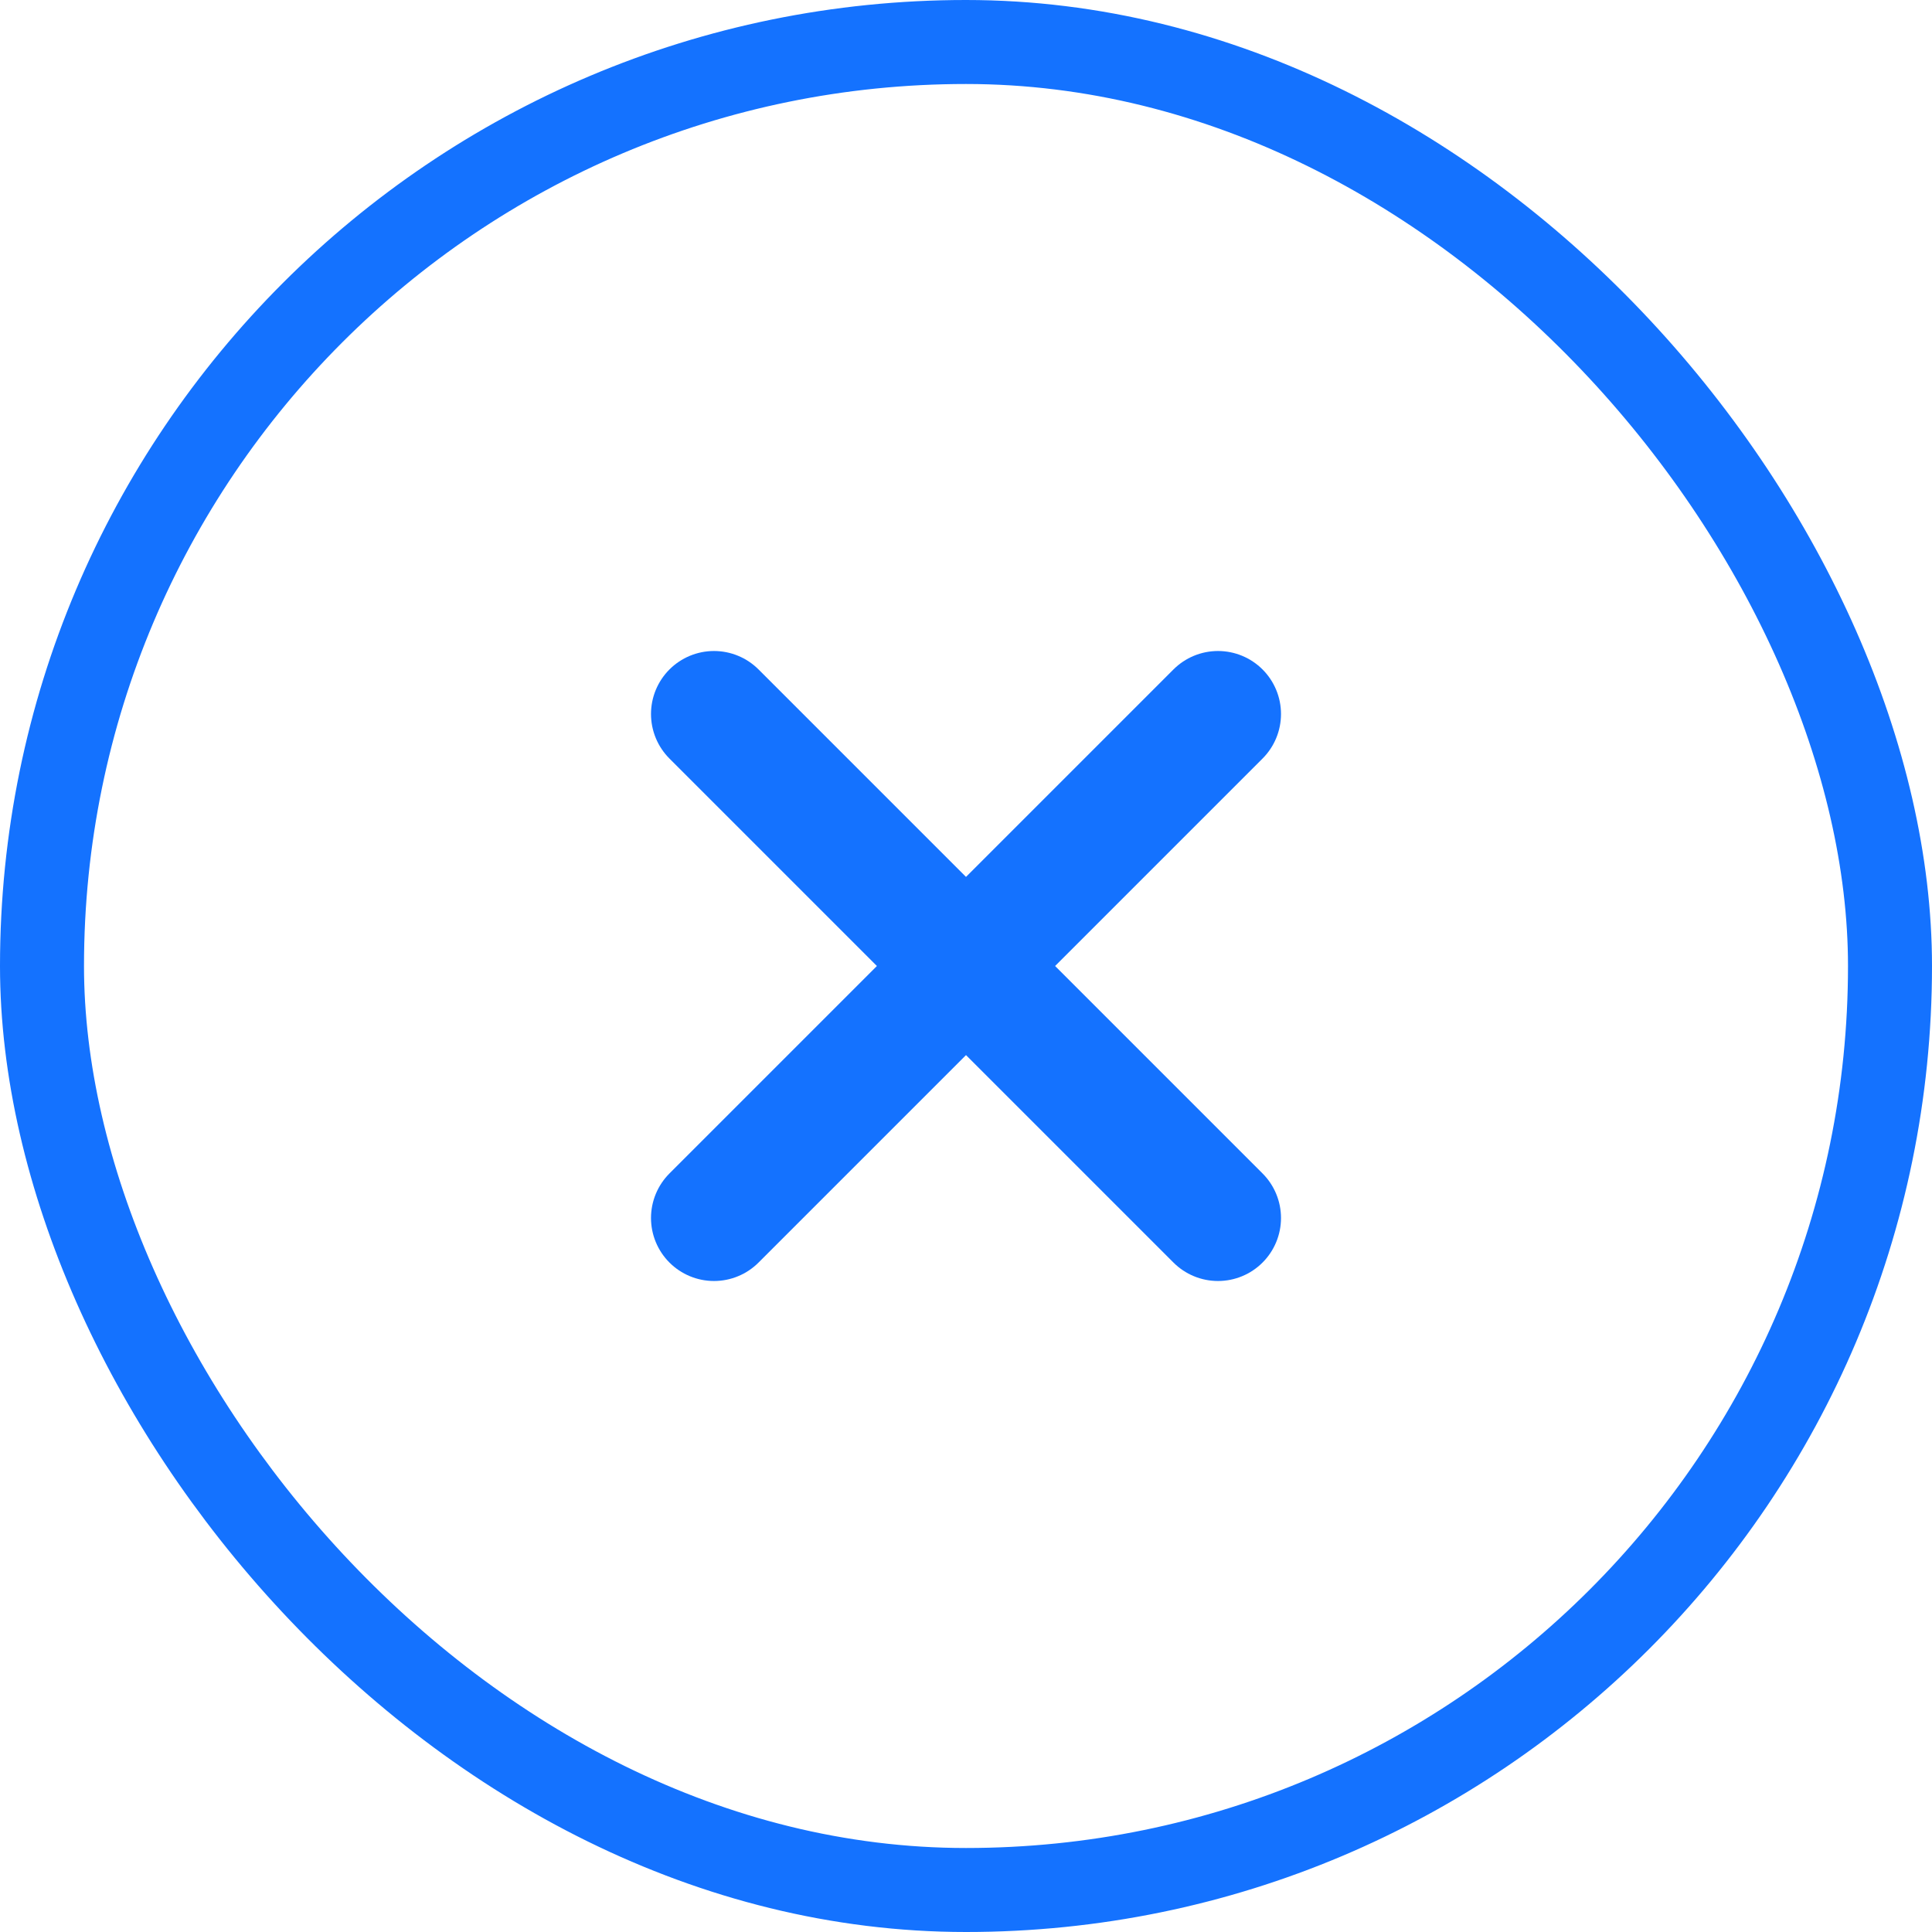
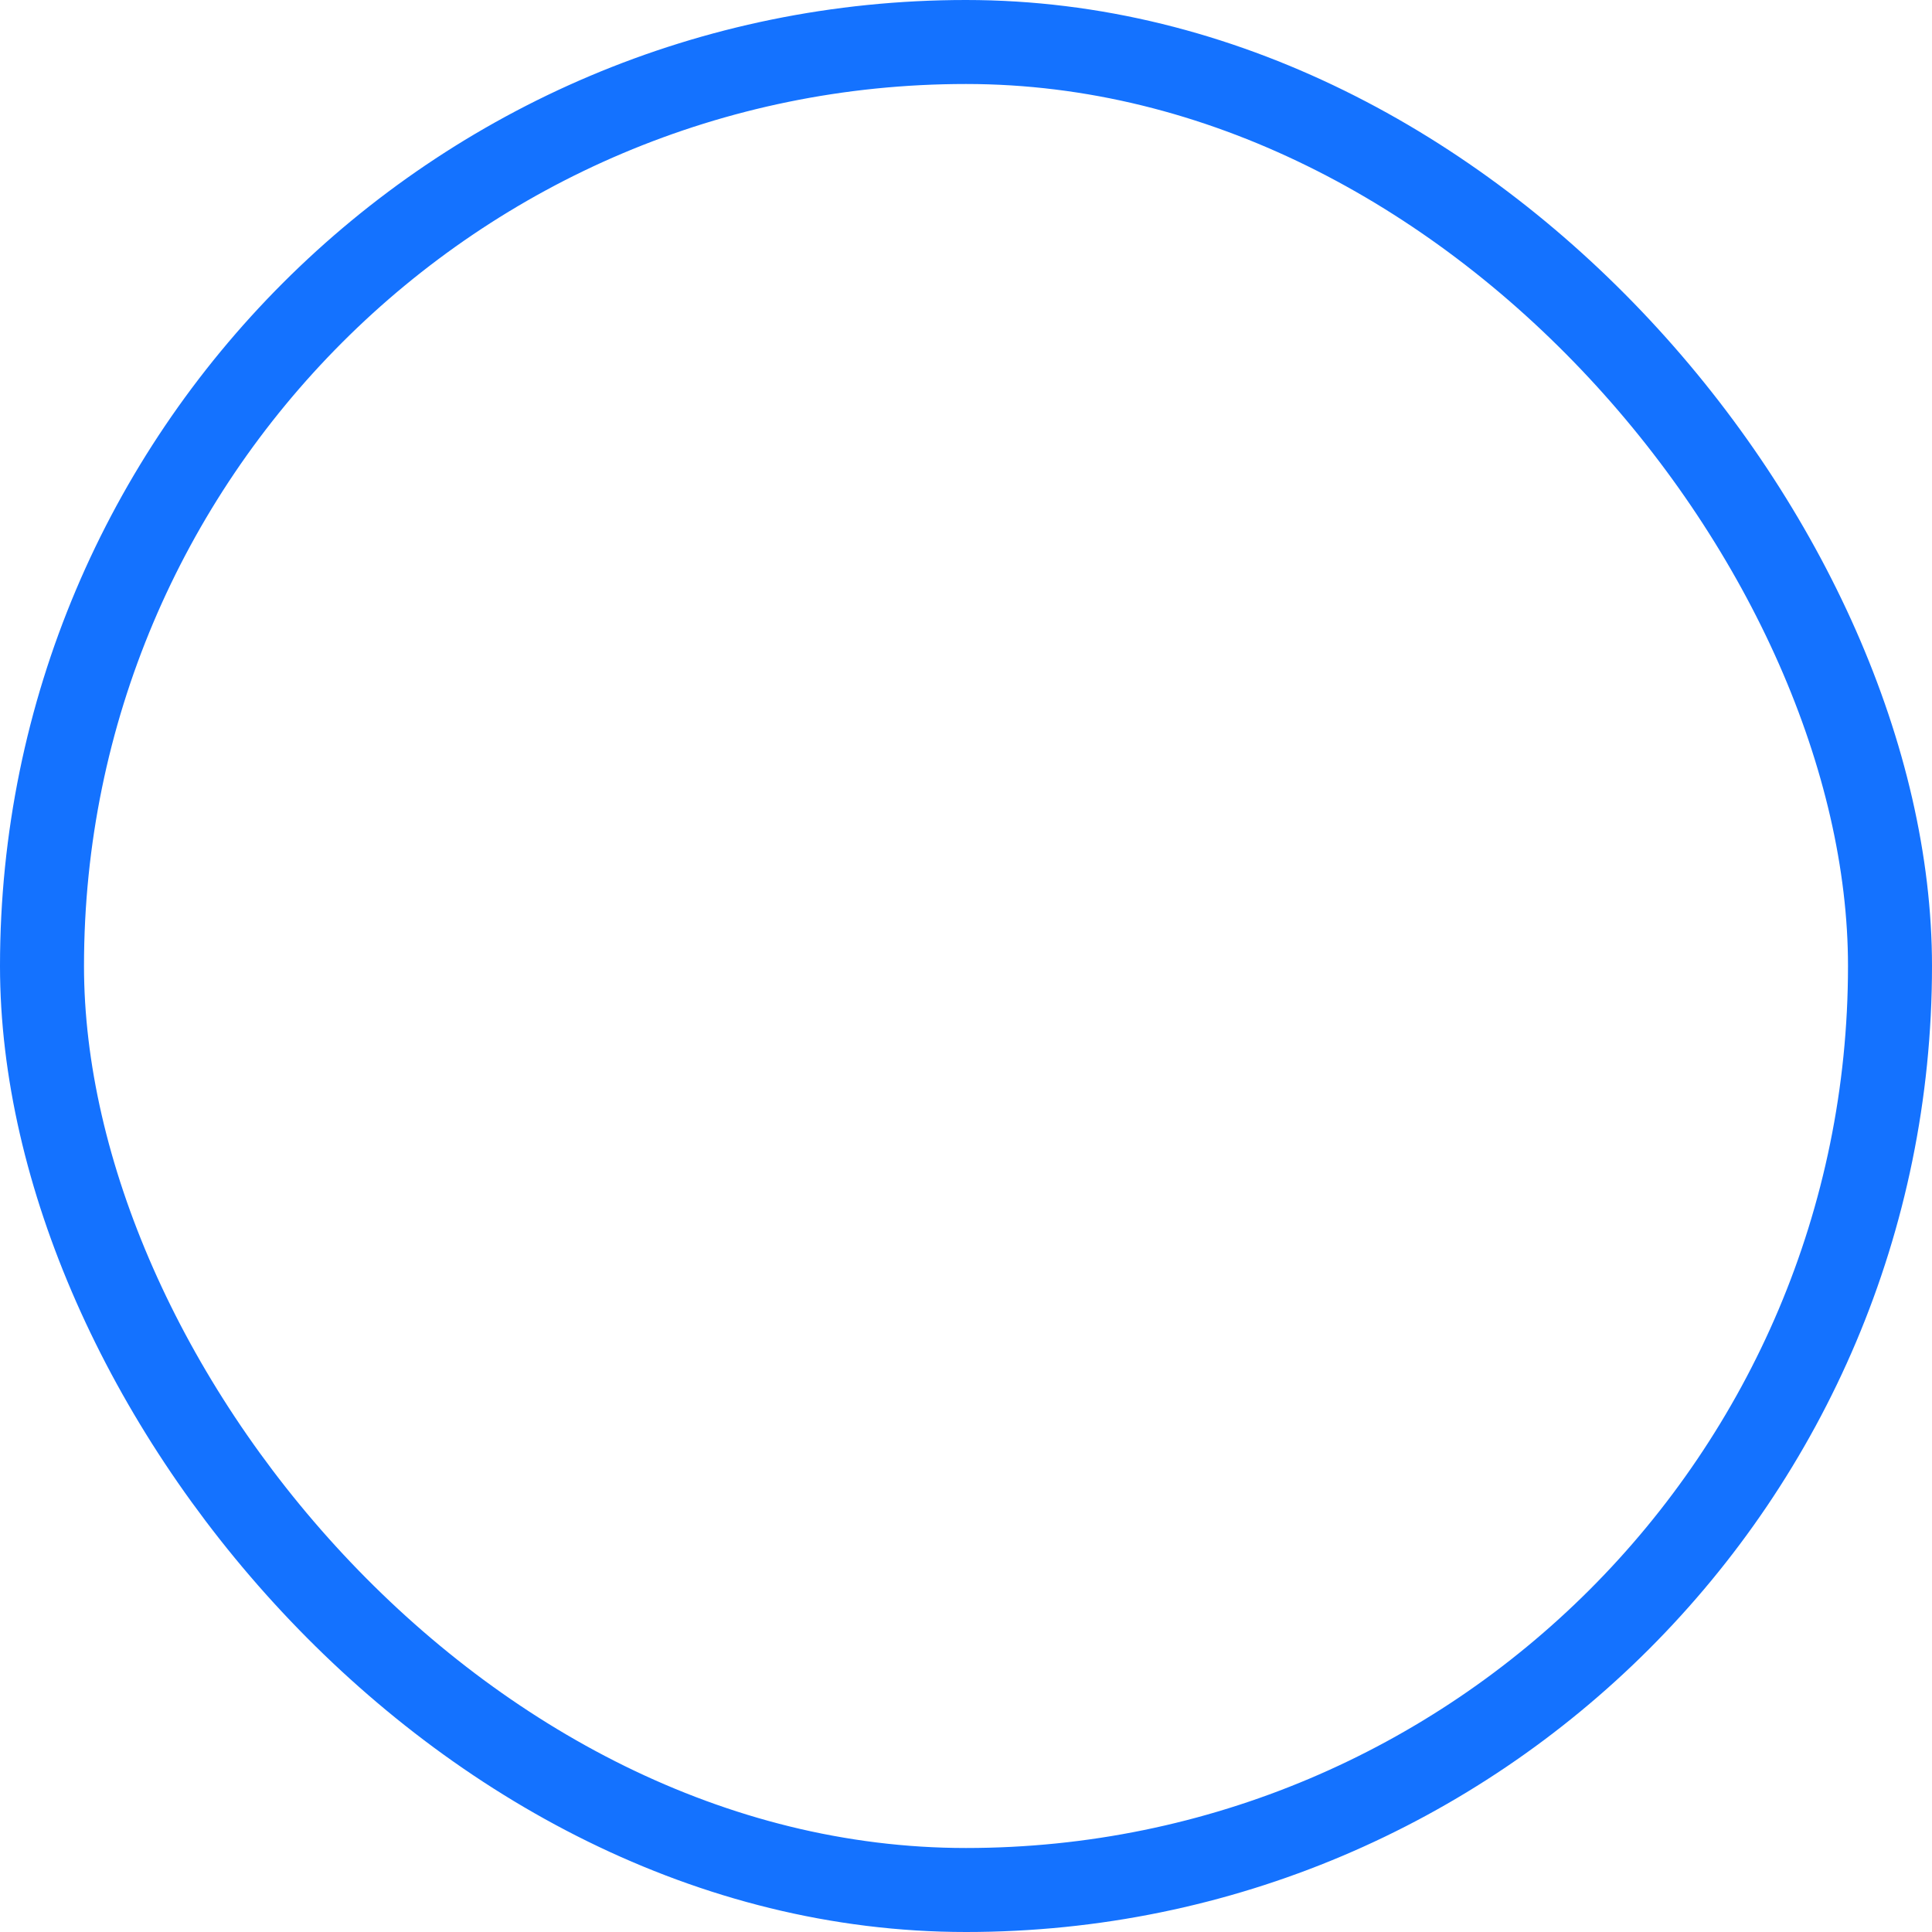
<svg xmlns="http://www.w3.org/2000/svg" width="46" height="46" viewBox="0 0 46 46" fill="none">
  <rect x="1" y="1" width="44" height="44" rx="22" stroke="#1472FF" stroke-width="2" />
-   <path d="M29 17L17 29M17 17L29 29" stroke="#1472FF" stroke-width="3" stroke-linecap="round" stroke-linejoin="round" />
</svg>